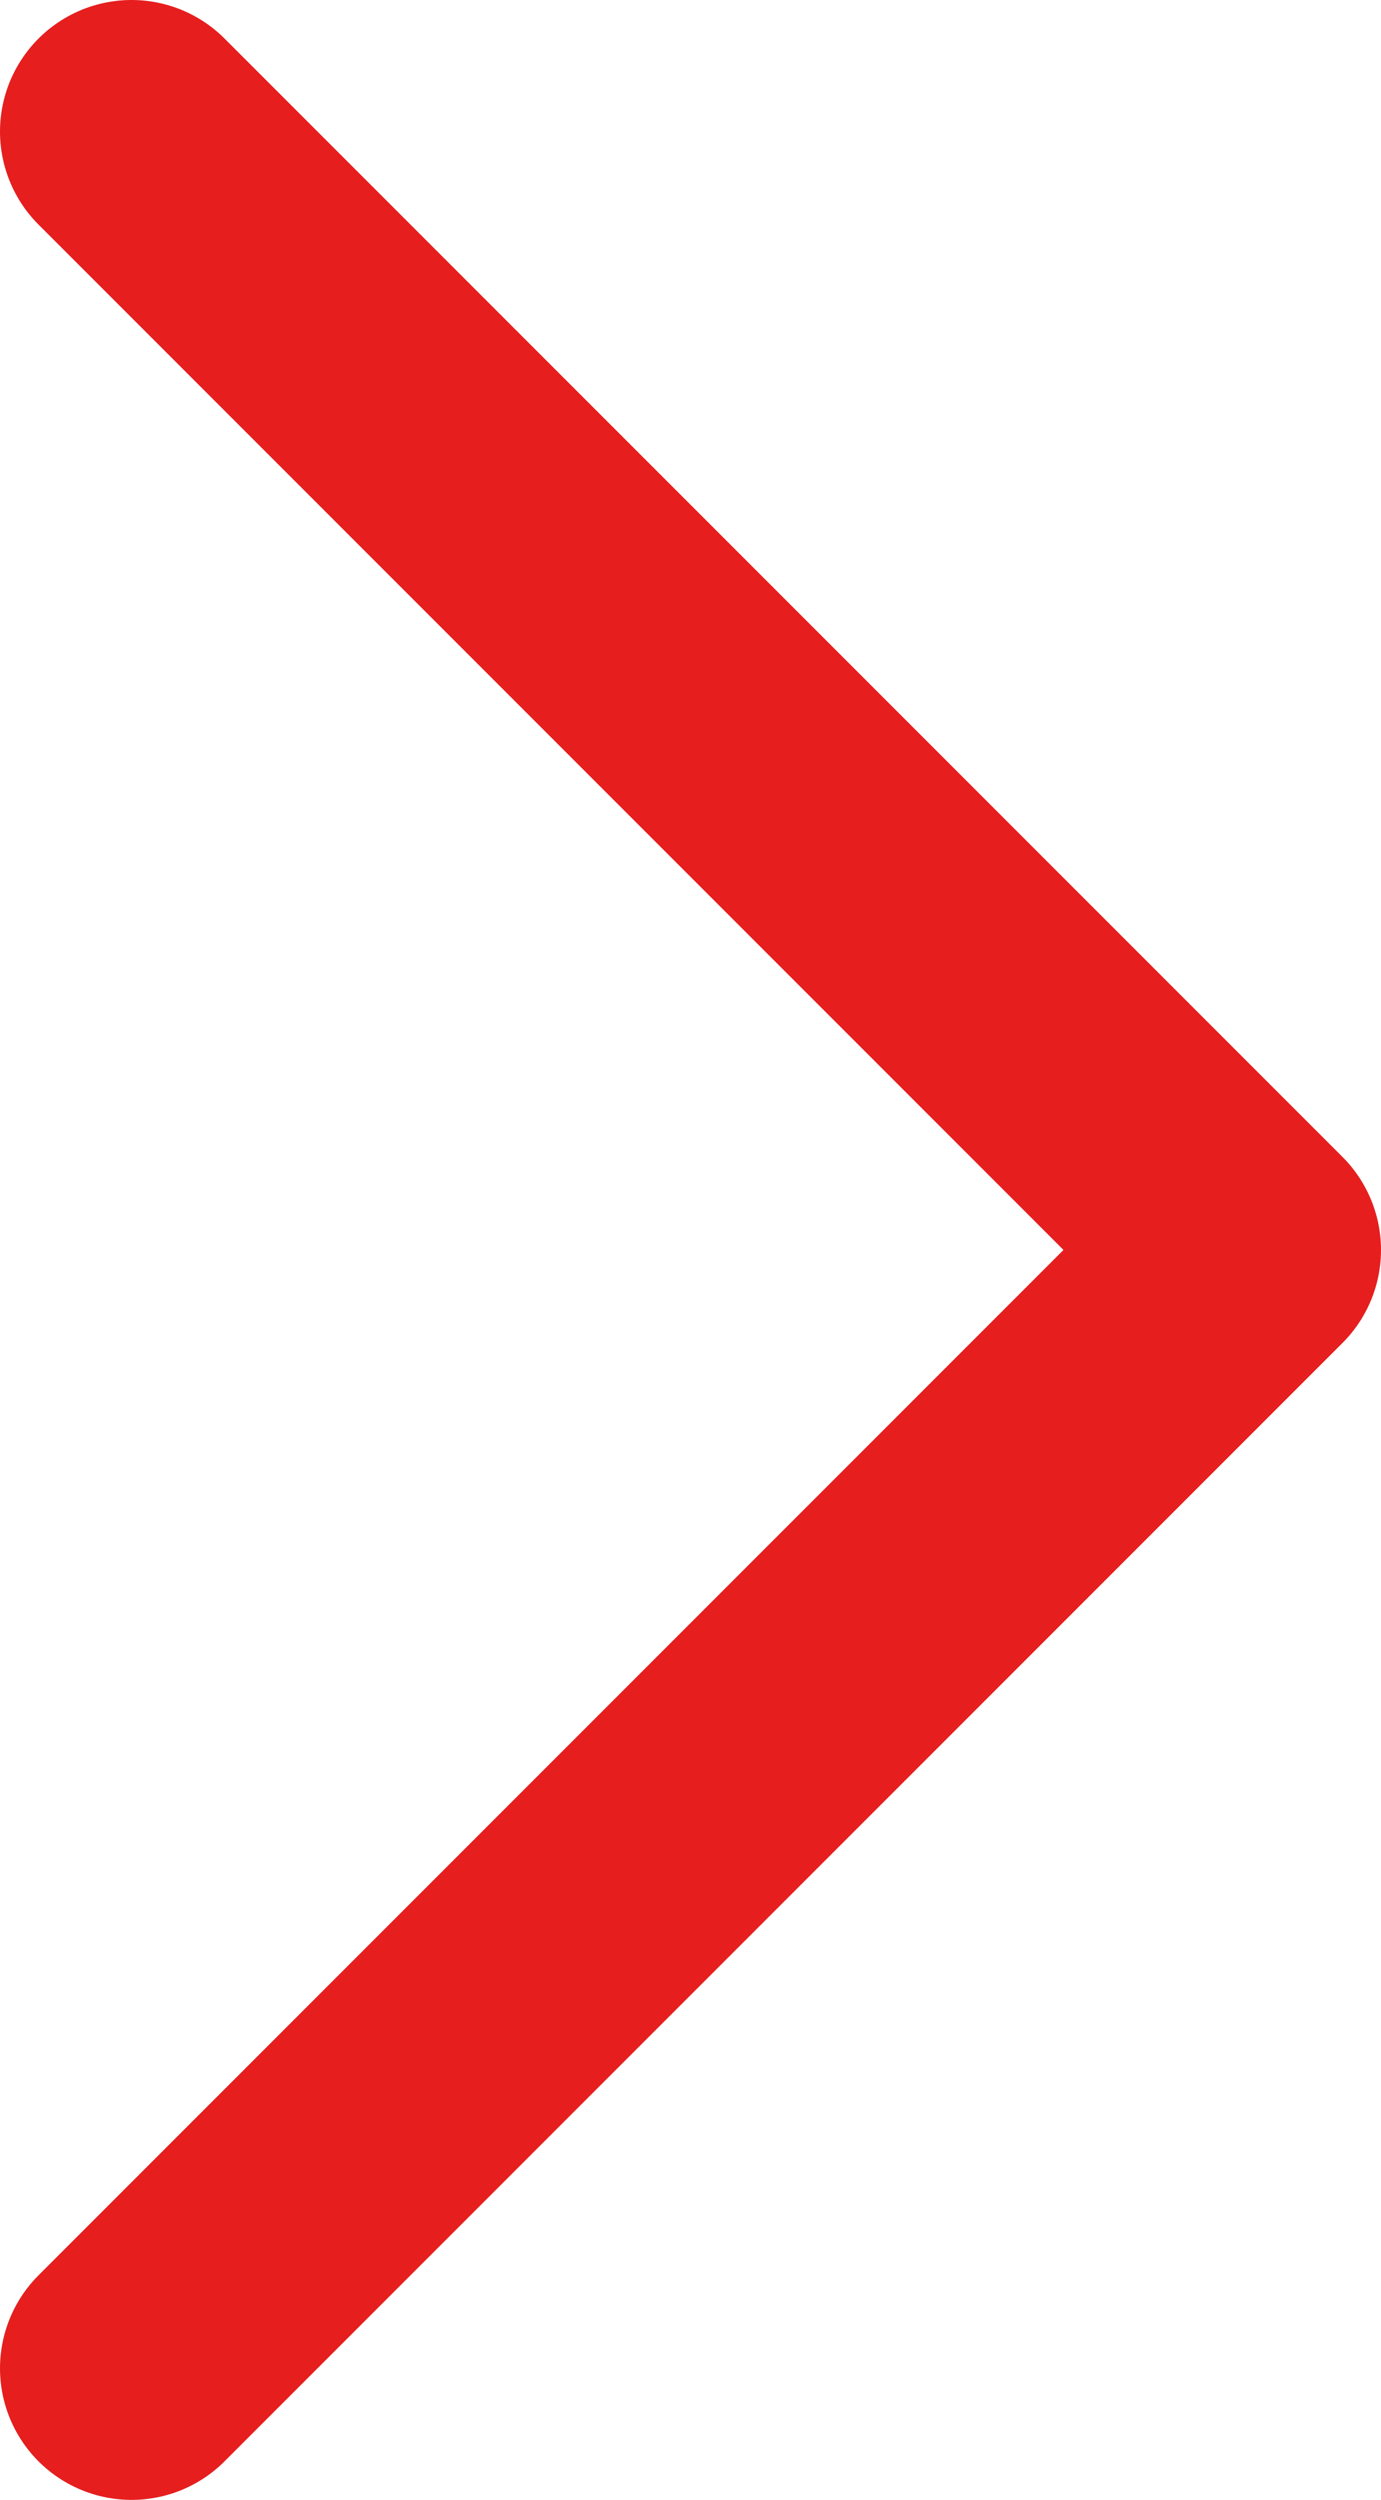
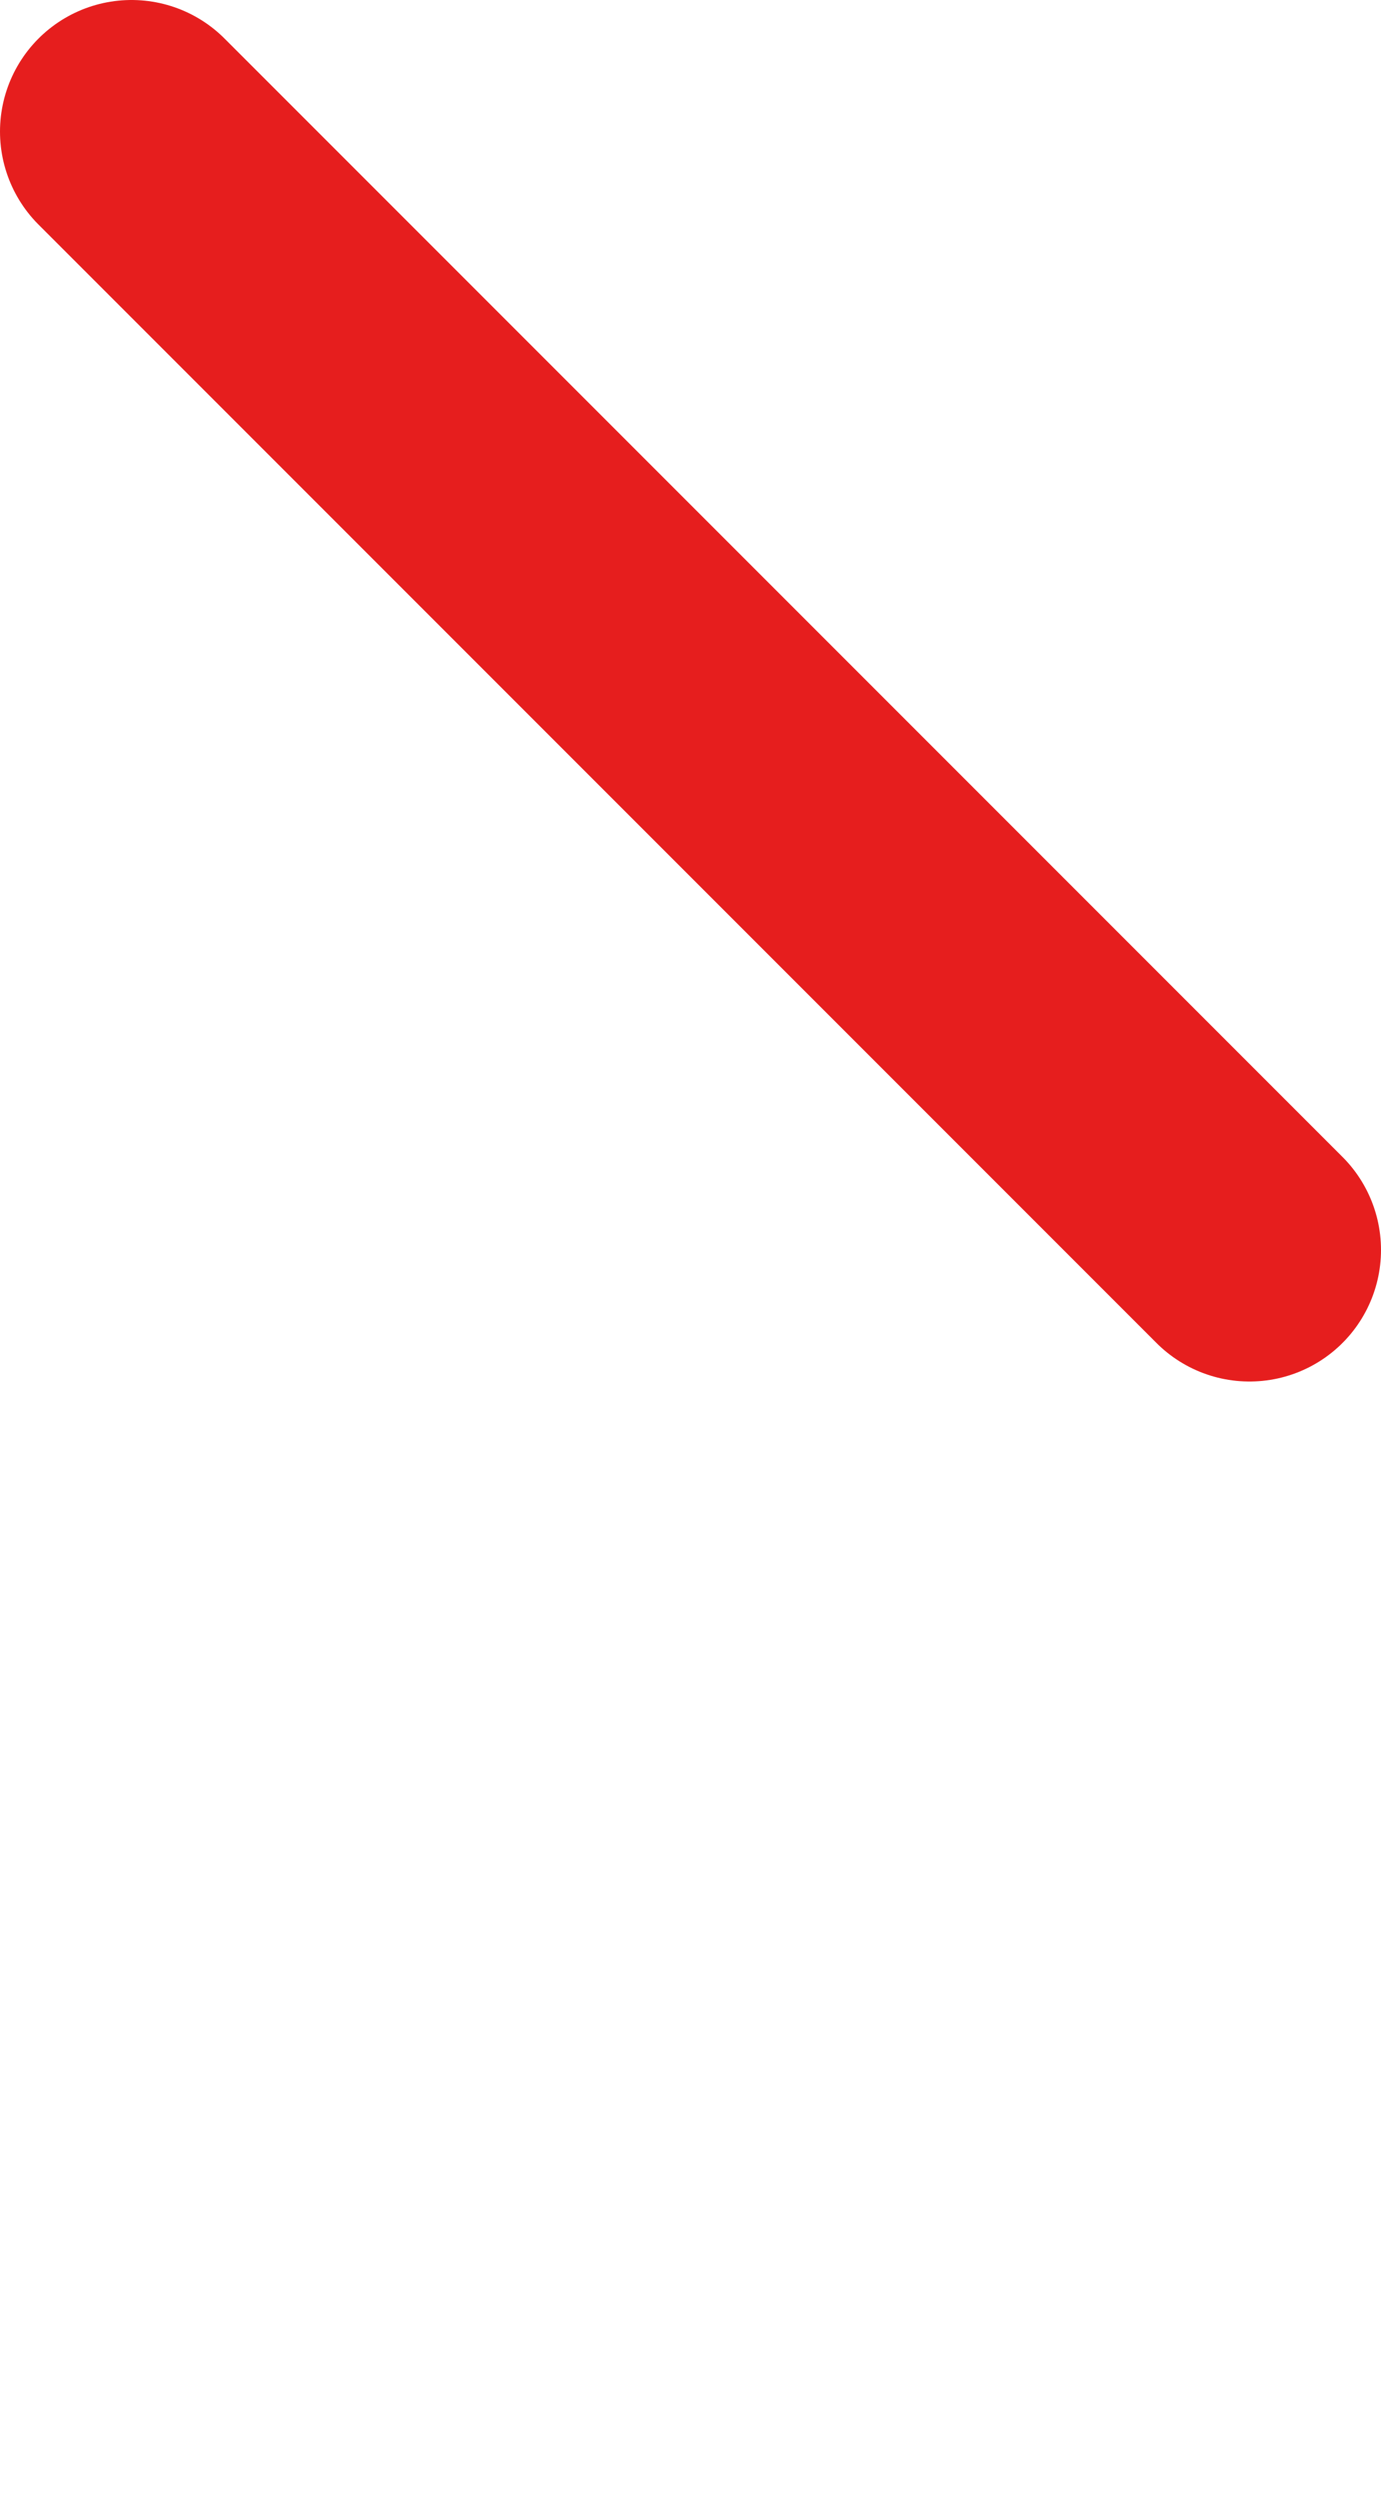
<svg xmlns="http://www.w3.org/2000/svg" width="21" height="38" viewBox="0 0 21 38" fill="none">
-   <path d="M2 2L19 19L2 36" stroke="#E61E1E" stroke-width="4" stroke-linecap="round" stroke-linejoin="round" />
+   <path d="M2 2L19 19" stroke="#E61E1E" stroke-width="4" stroke-linecap="round" stroke-linejoin="round" />
</svg>